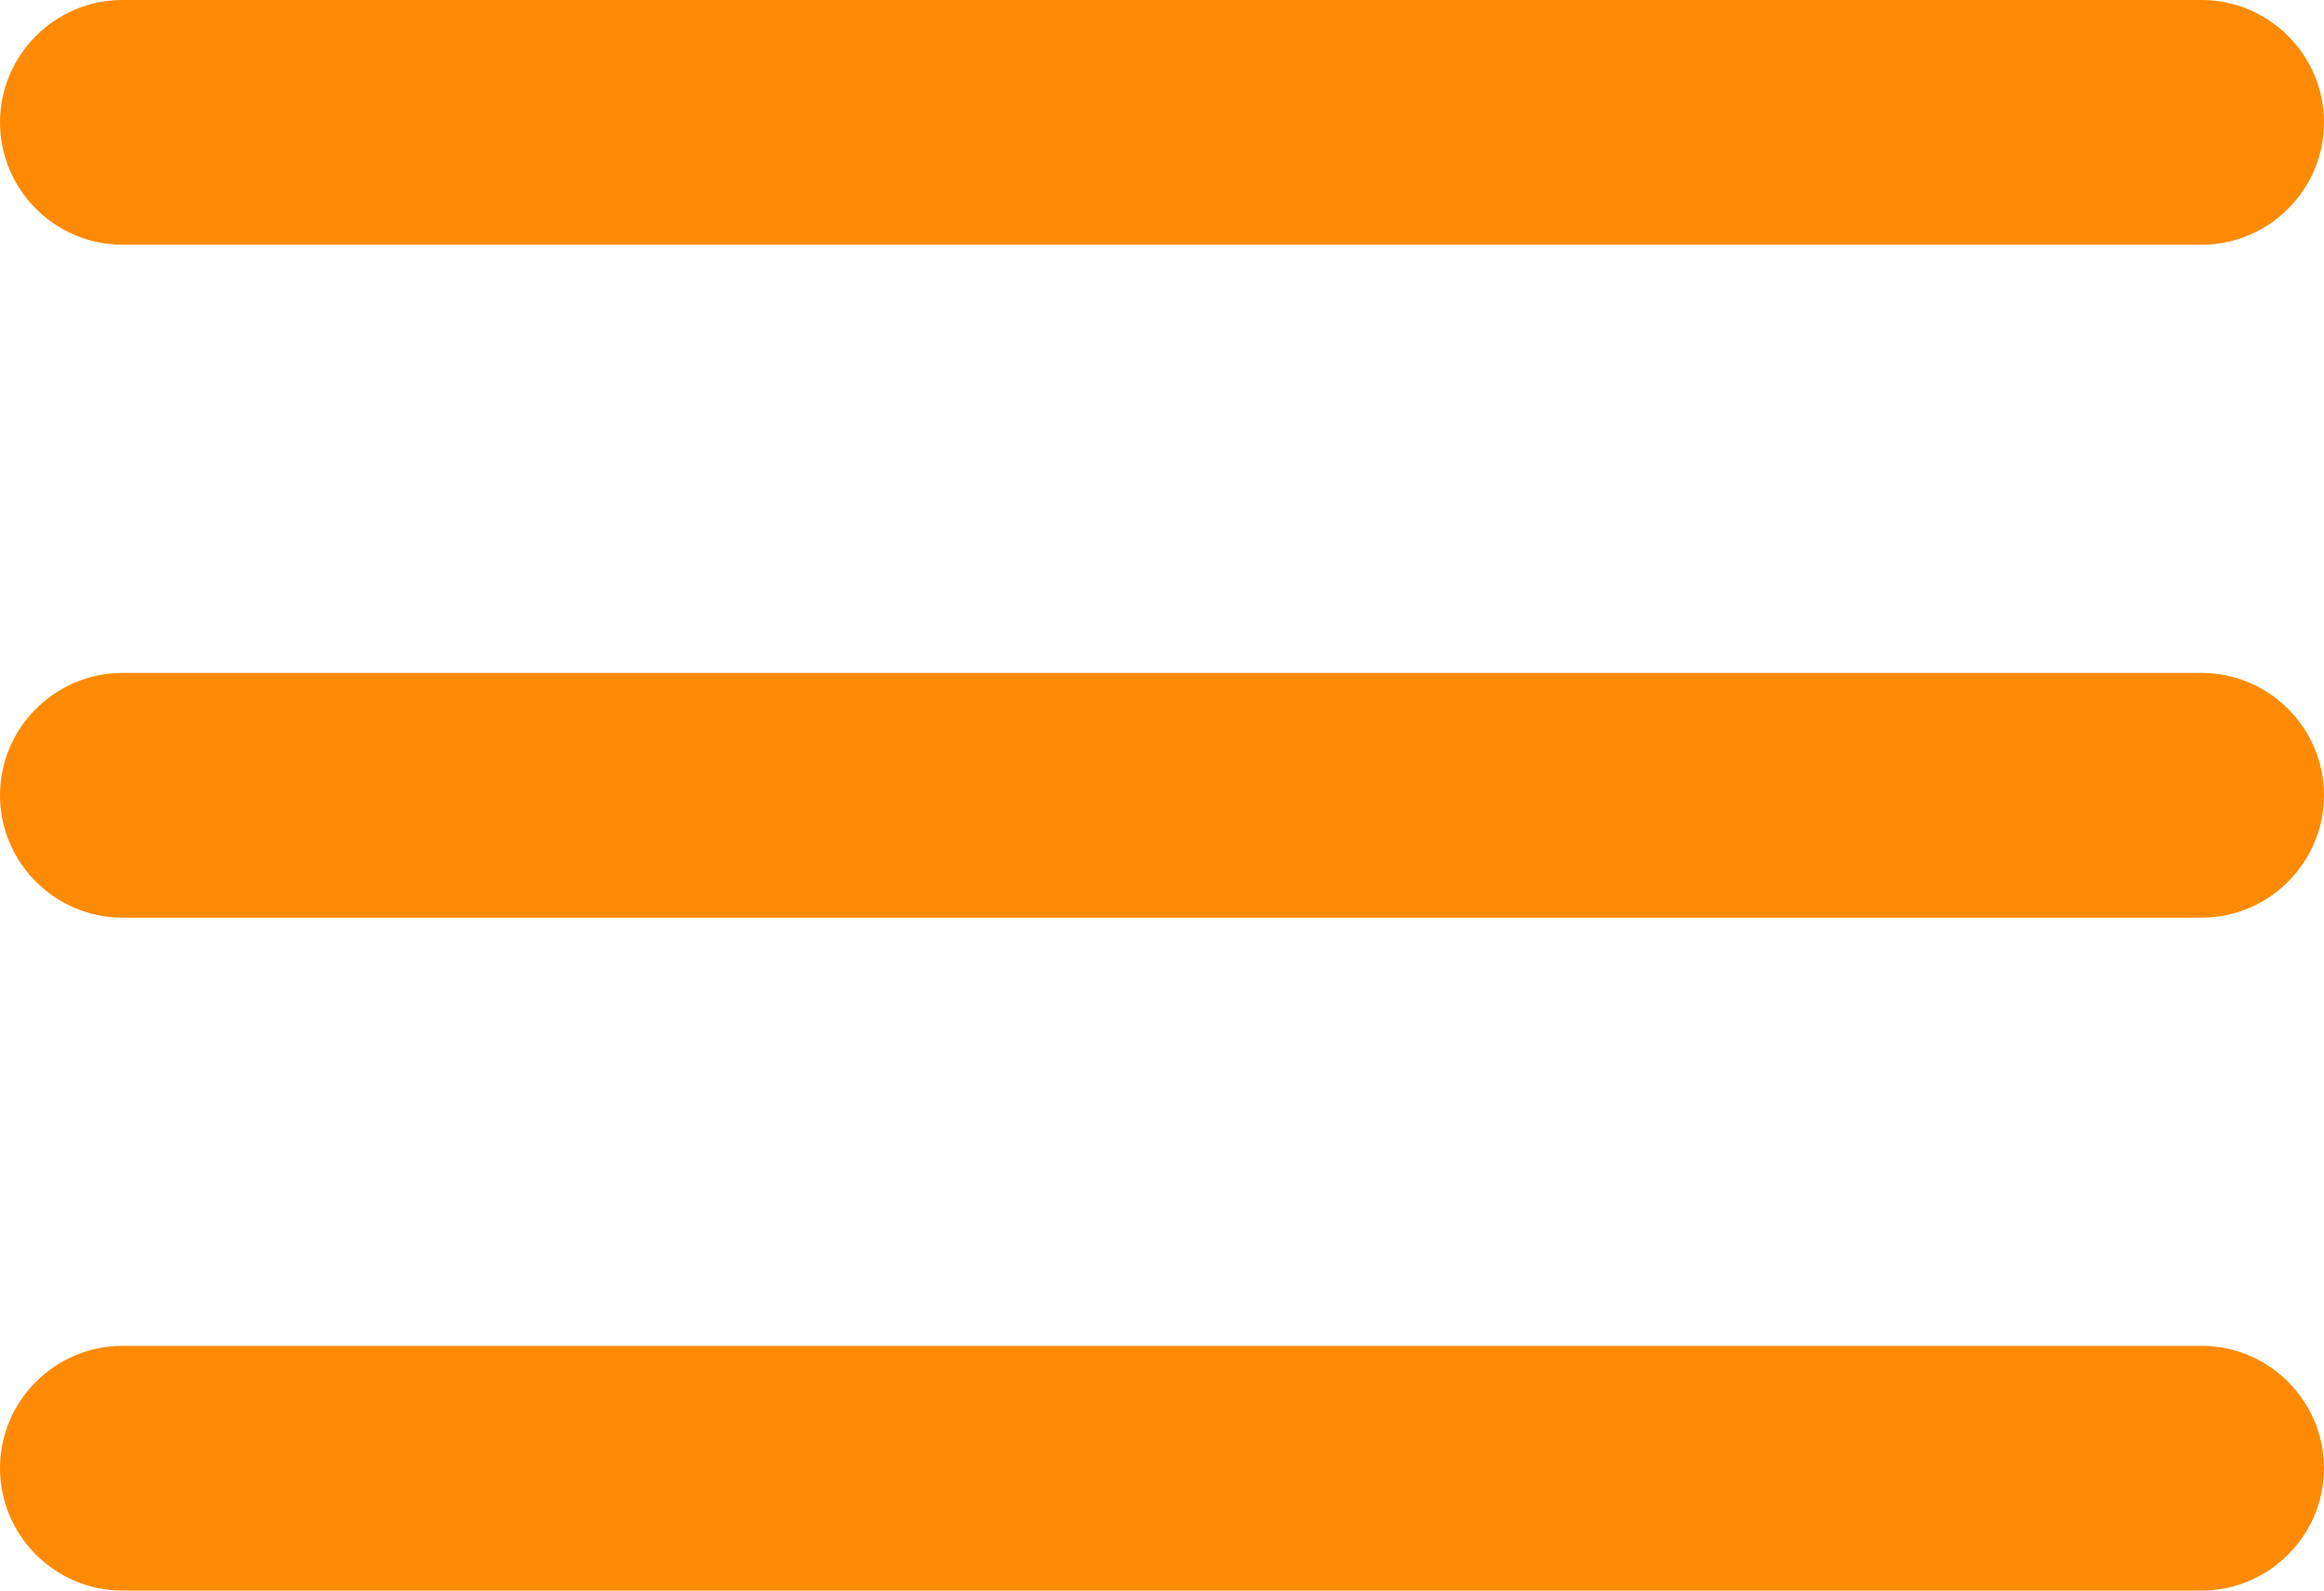
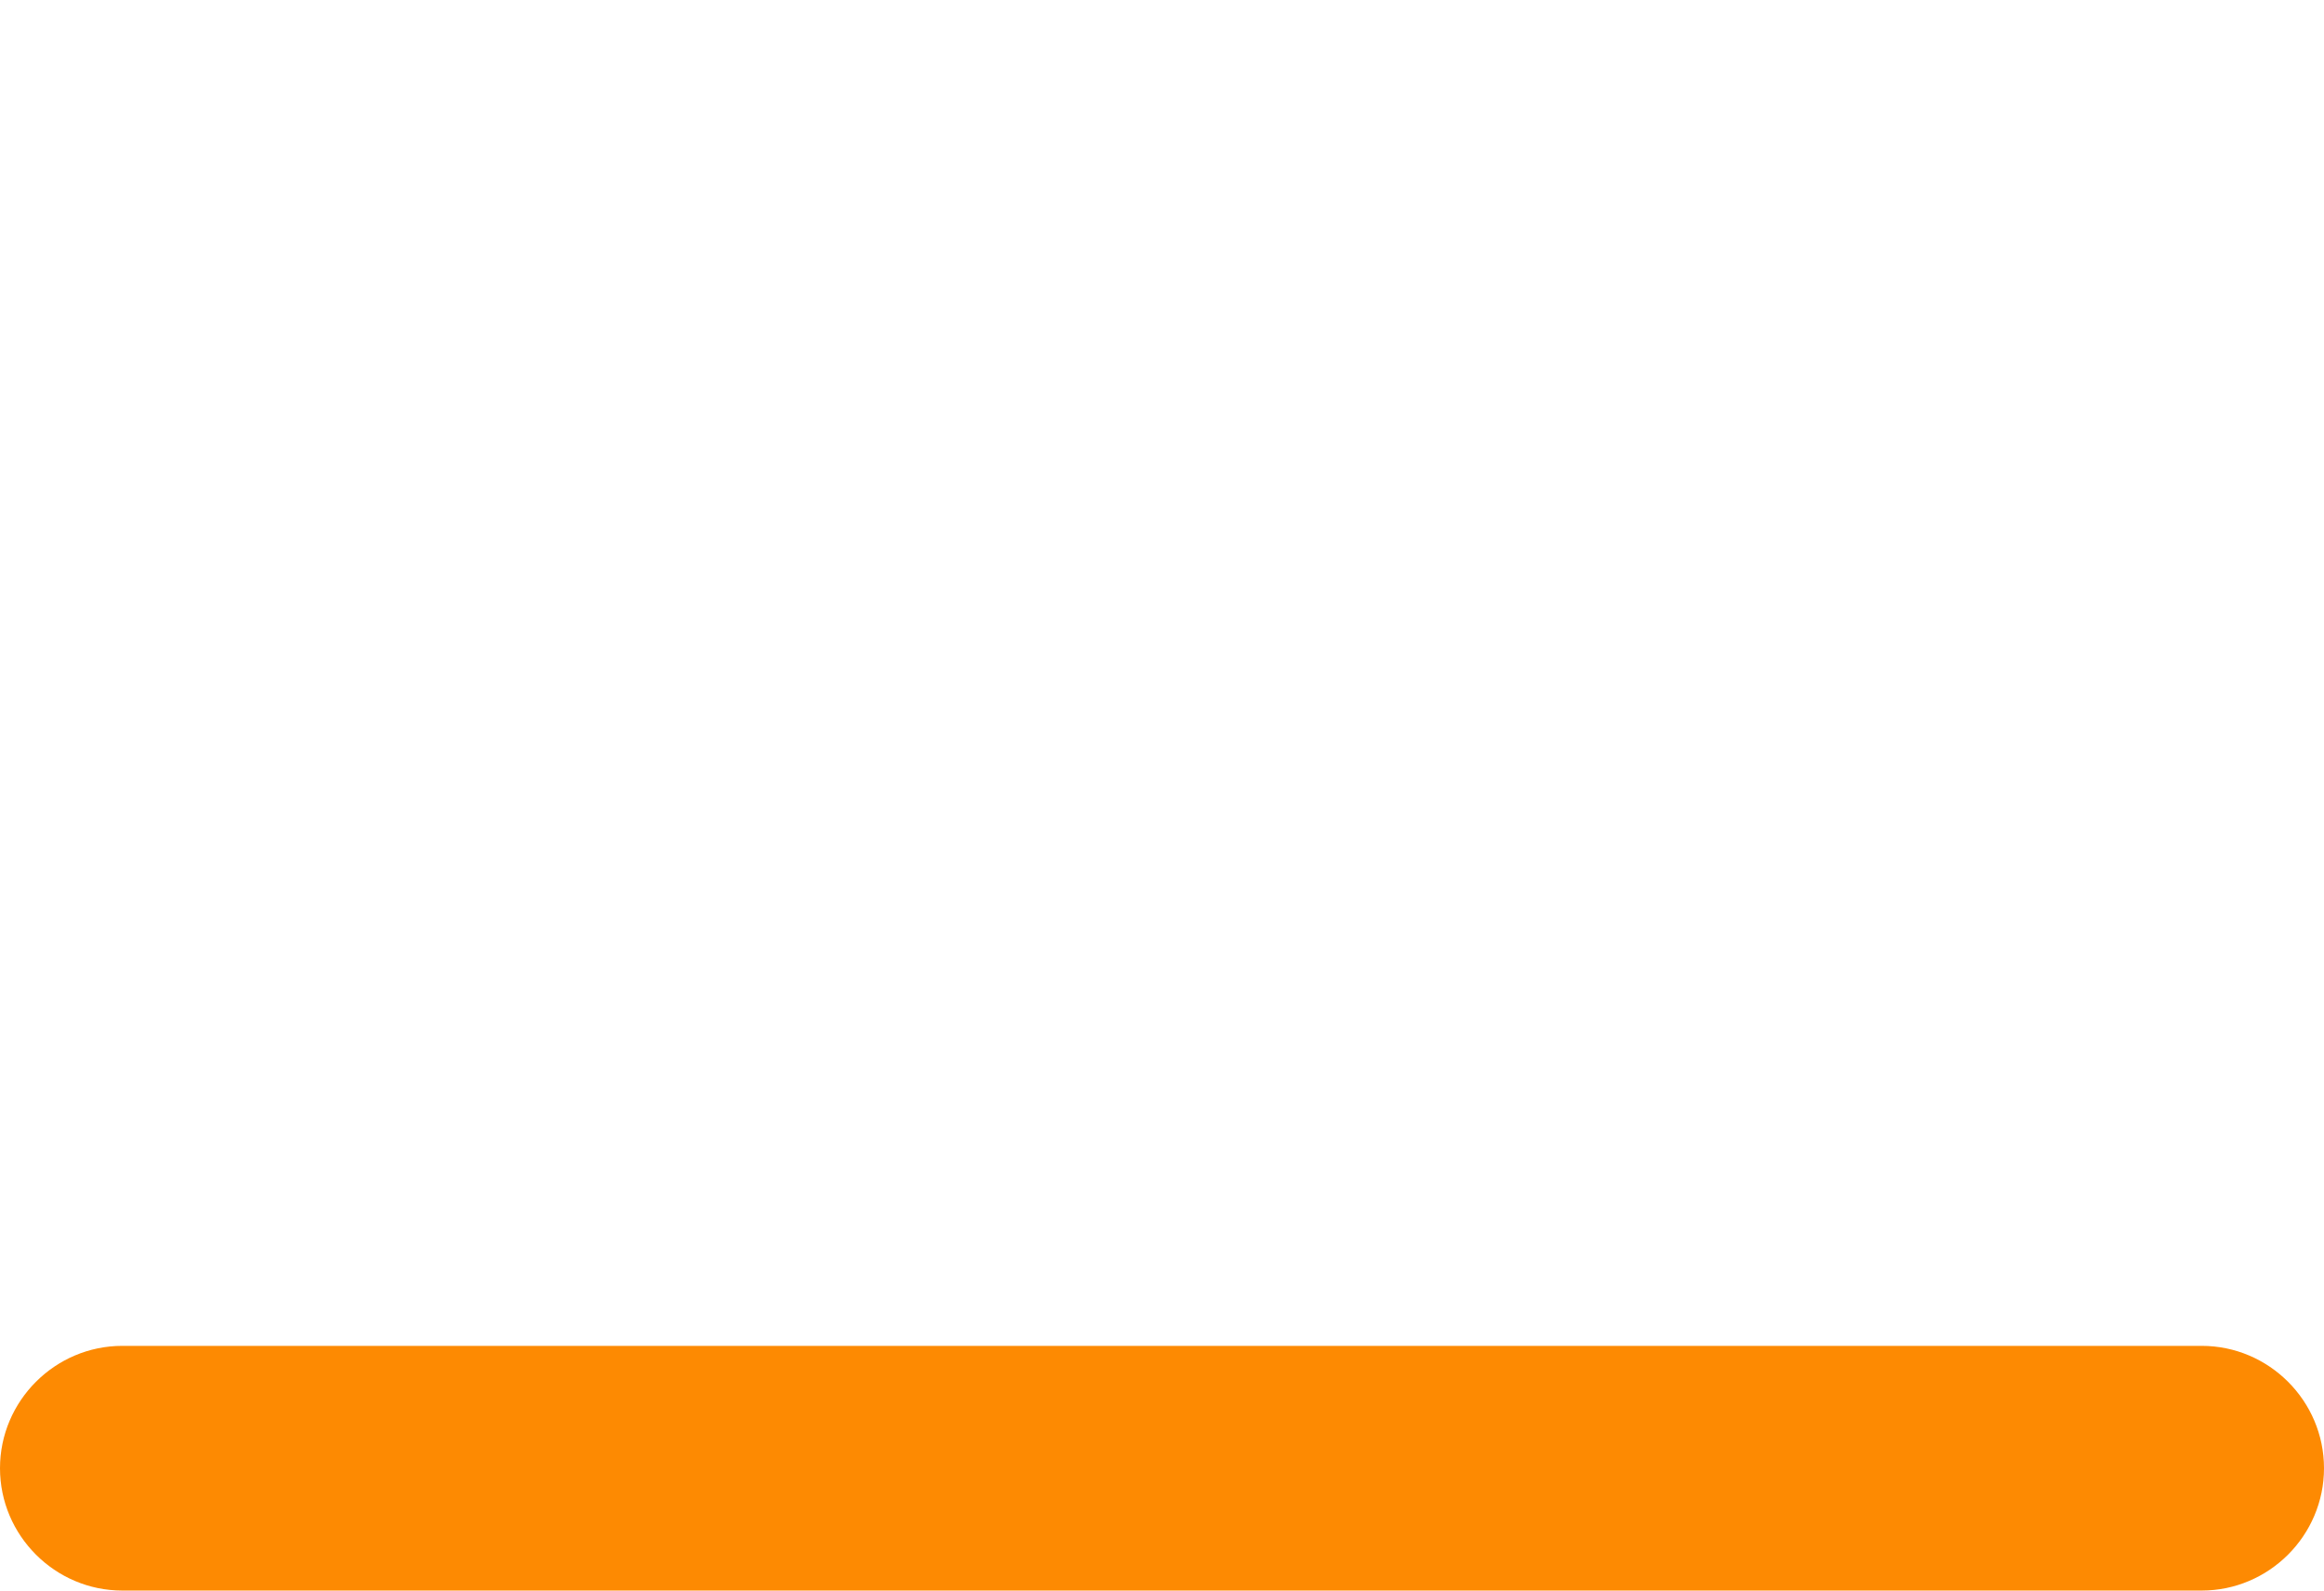
<svg xmlns="http://www.w3.org/2000/svg" version="1.1" id="Ebene_1" x="0px" y="0px" viewBox="0 0 38 26" style="enable-background:new 0 0 38 26;" xml:space="preserve">
  <style type="text/css">
	.st0{fill:#FD8A02;}
</style>
  <title>Menu-Icon</title>
  <g>
    <g id="Ebene_1-2">
      <g id="Ebene_1-2-2">
-         <path class="st0" d="M36,4H2C0.9,4,0,3.1,0,2s0.9-2,2-2h34c1.1,0,2,0.9,2,2S37.1,4,36,4z" />
-         <path class="st0" d="M36,15H2c-1.1,0-2-0.9-2-2s0.9-2,2-2h34c1.1,0,2,0.9,2,2S37.1,15,36,15z" />
        <path class="st0" d="M36,26H2c-1.1,0-2-0.9-2-2s0.9-2,2-2h34c1.1,0,2,0.9,2,2S37.1,26,36,26z" />
      </g>
    </g>
  </g>
</svg>